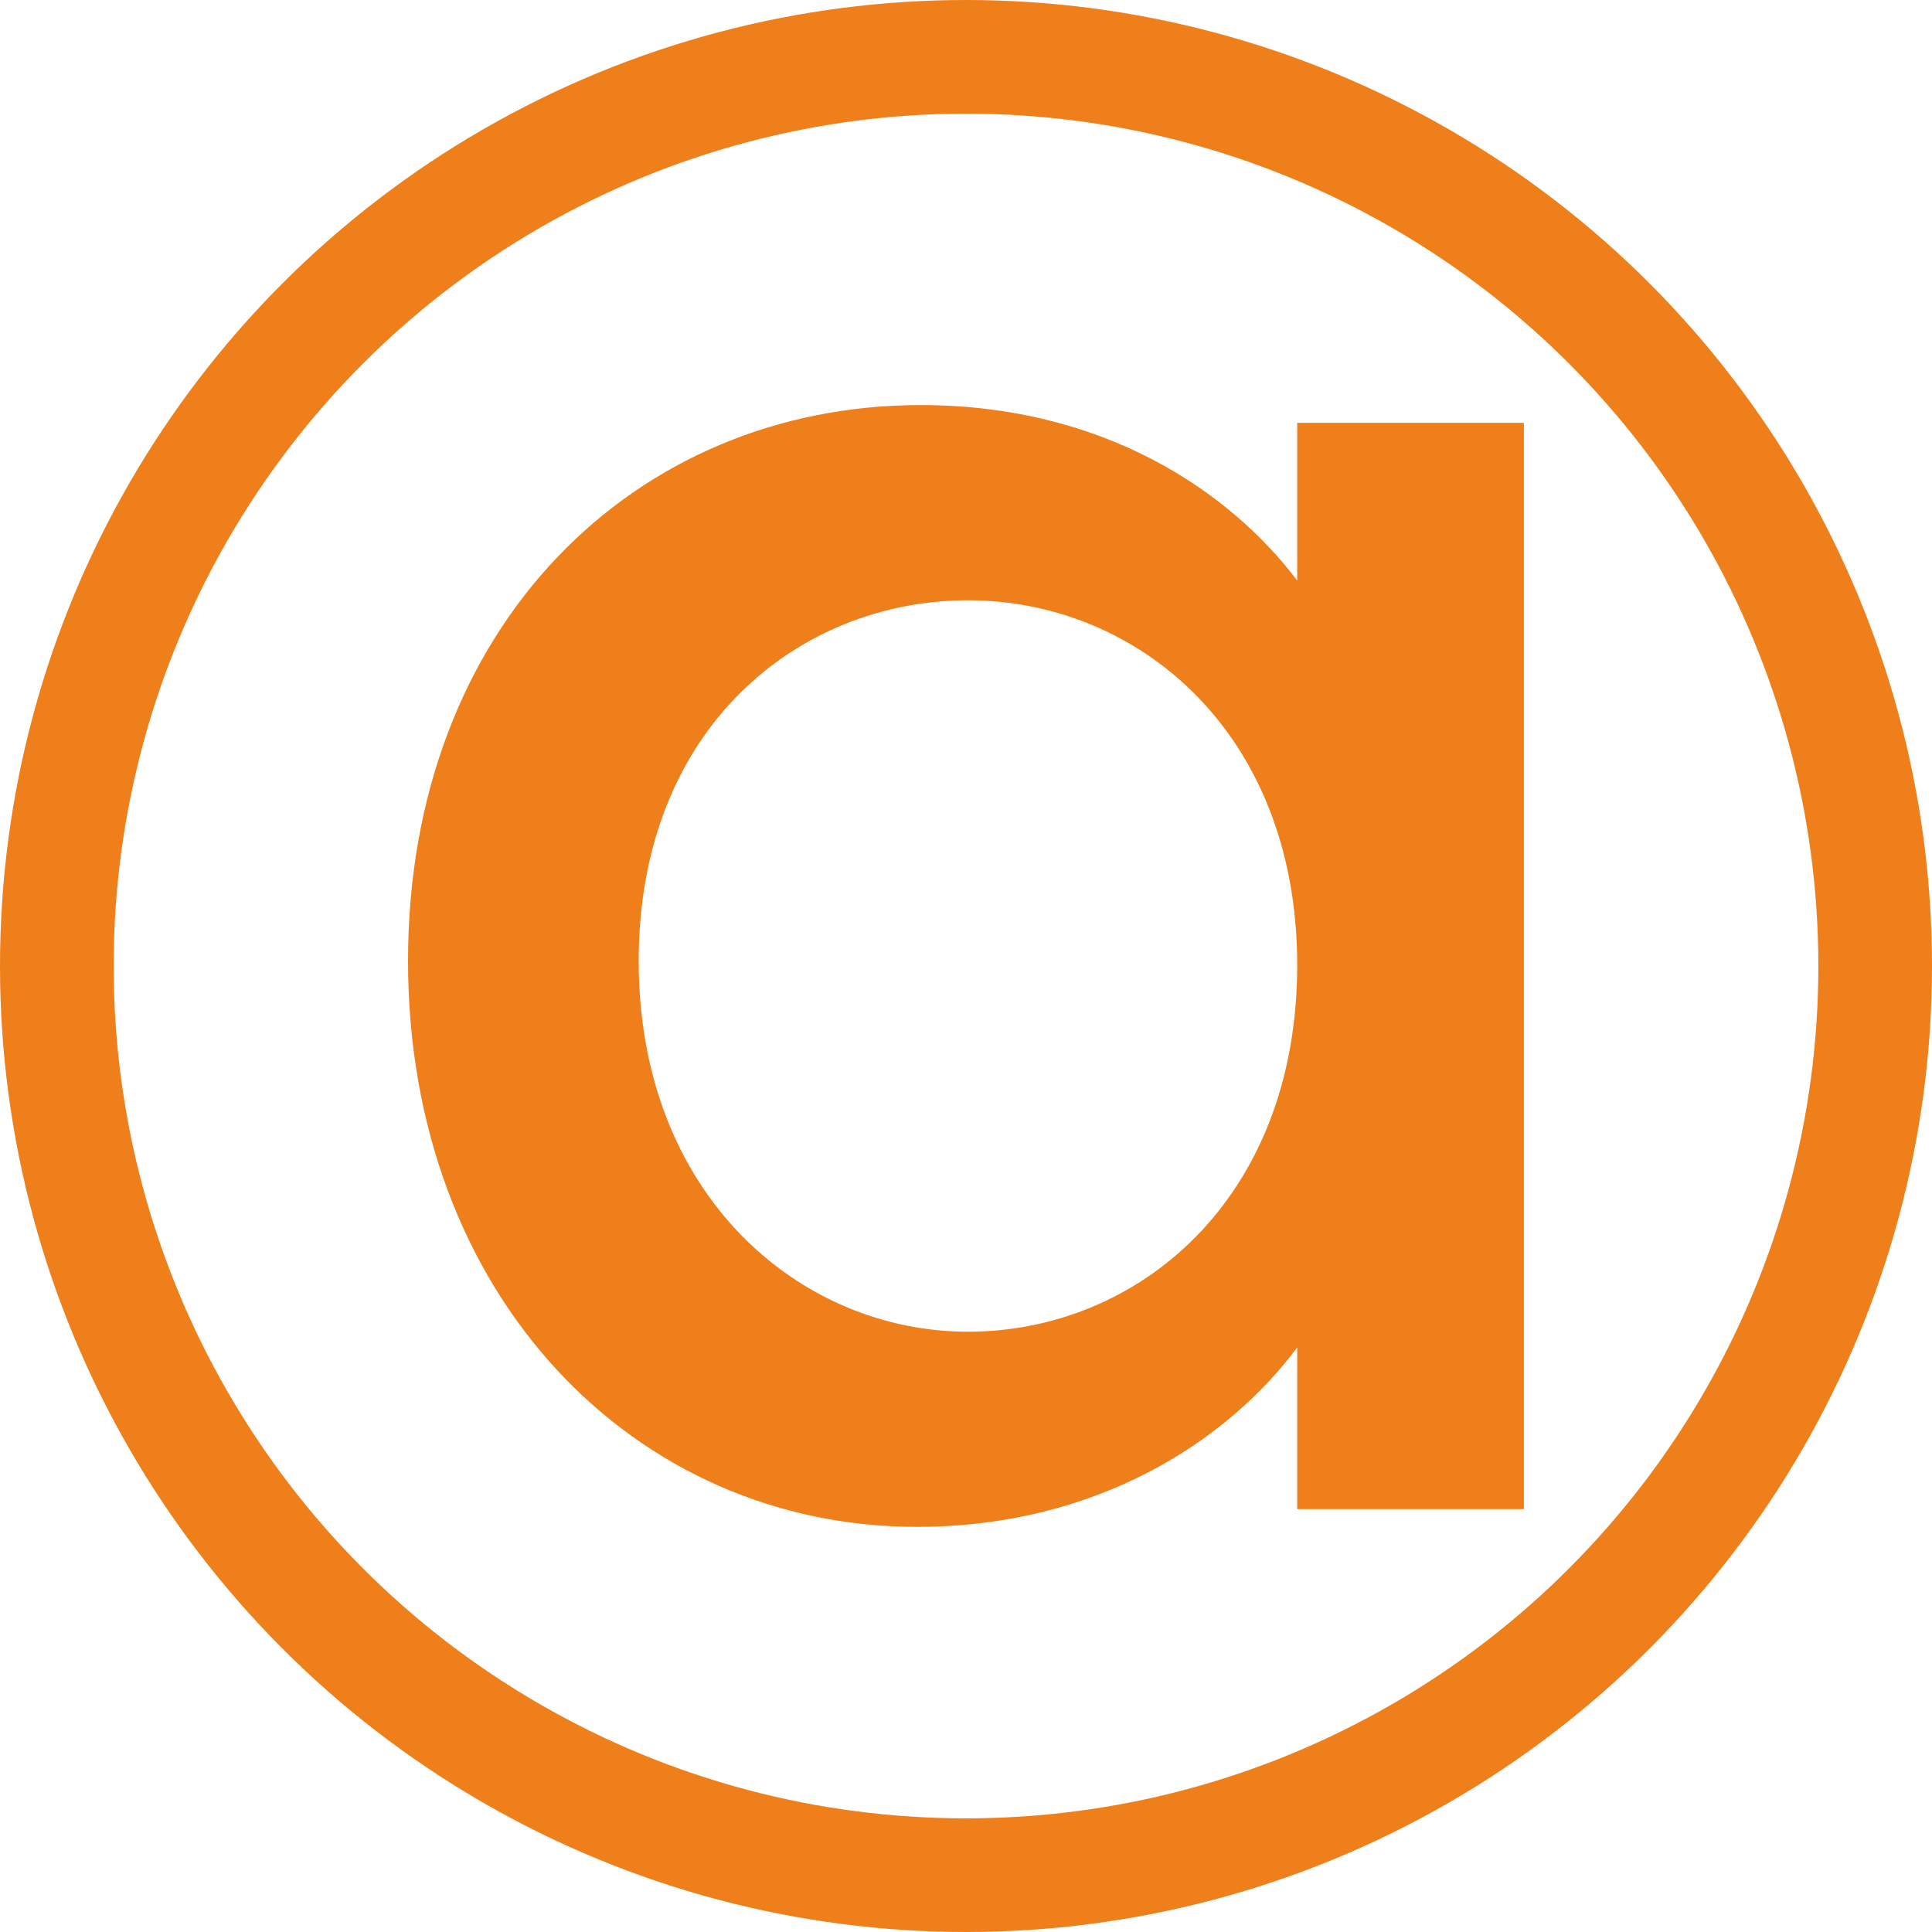
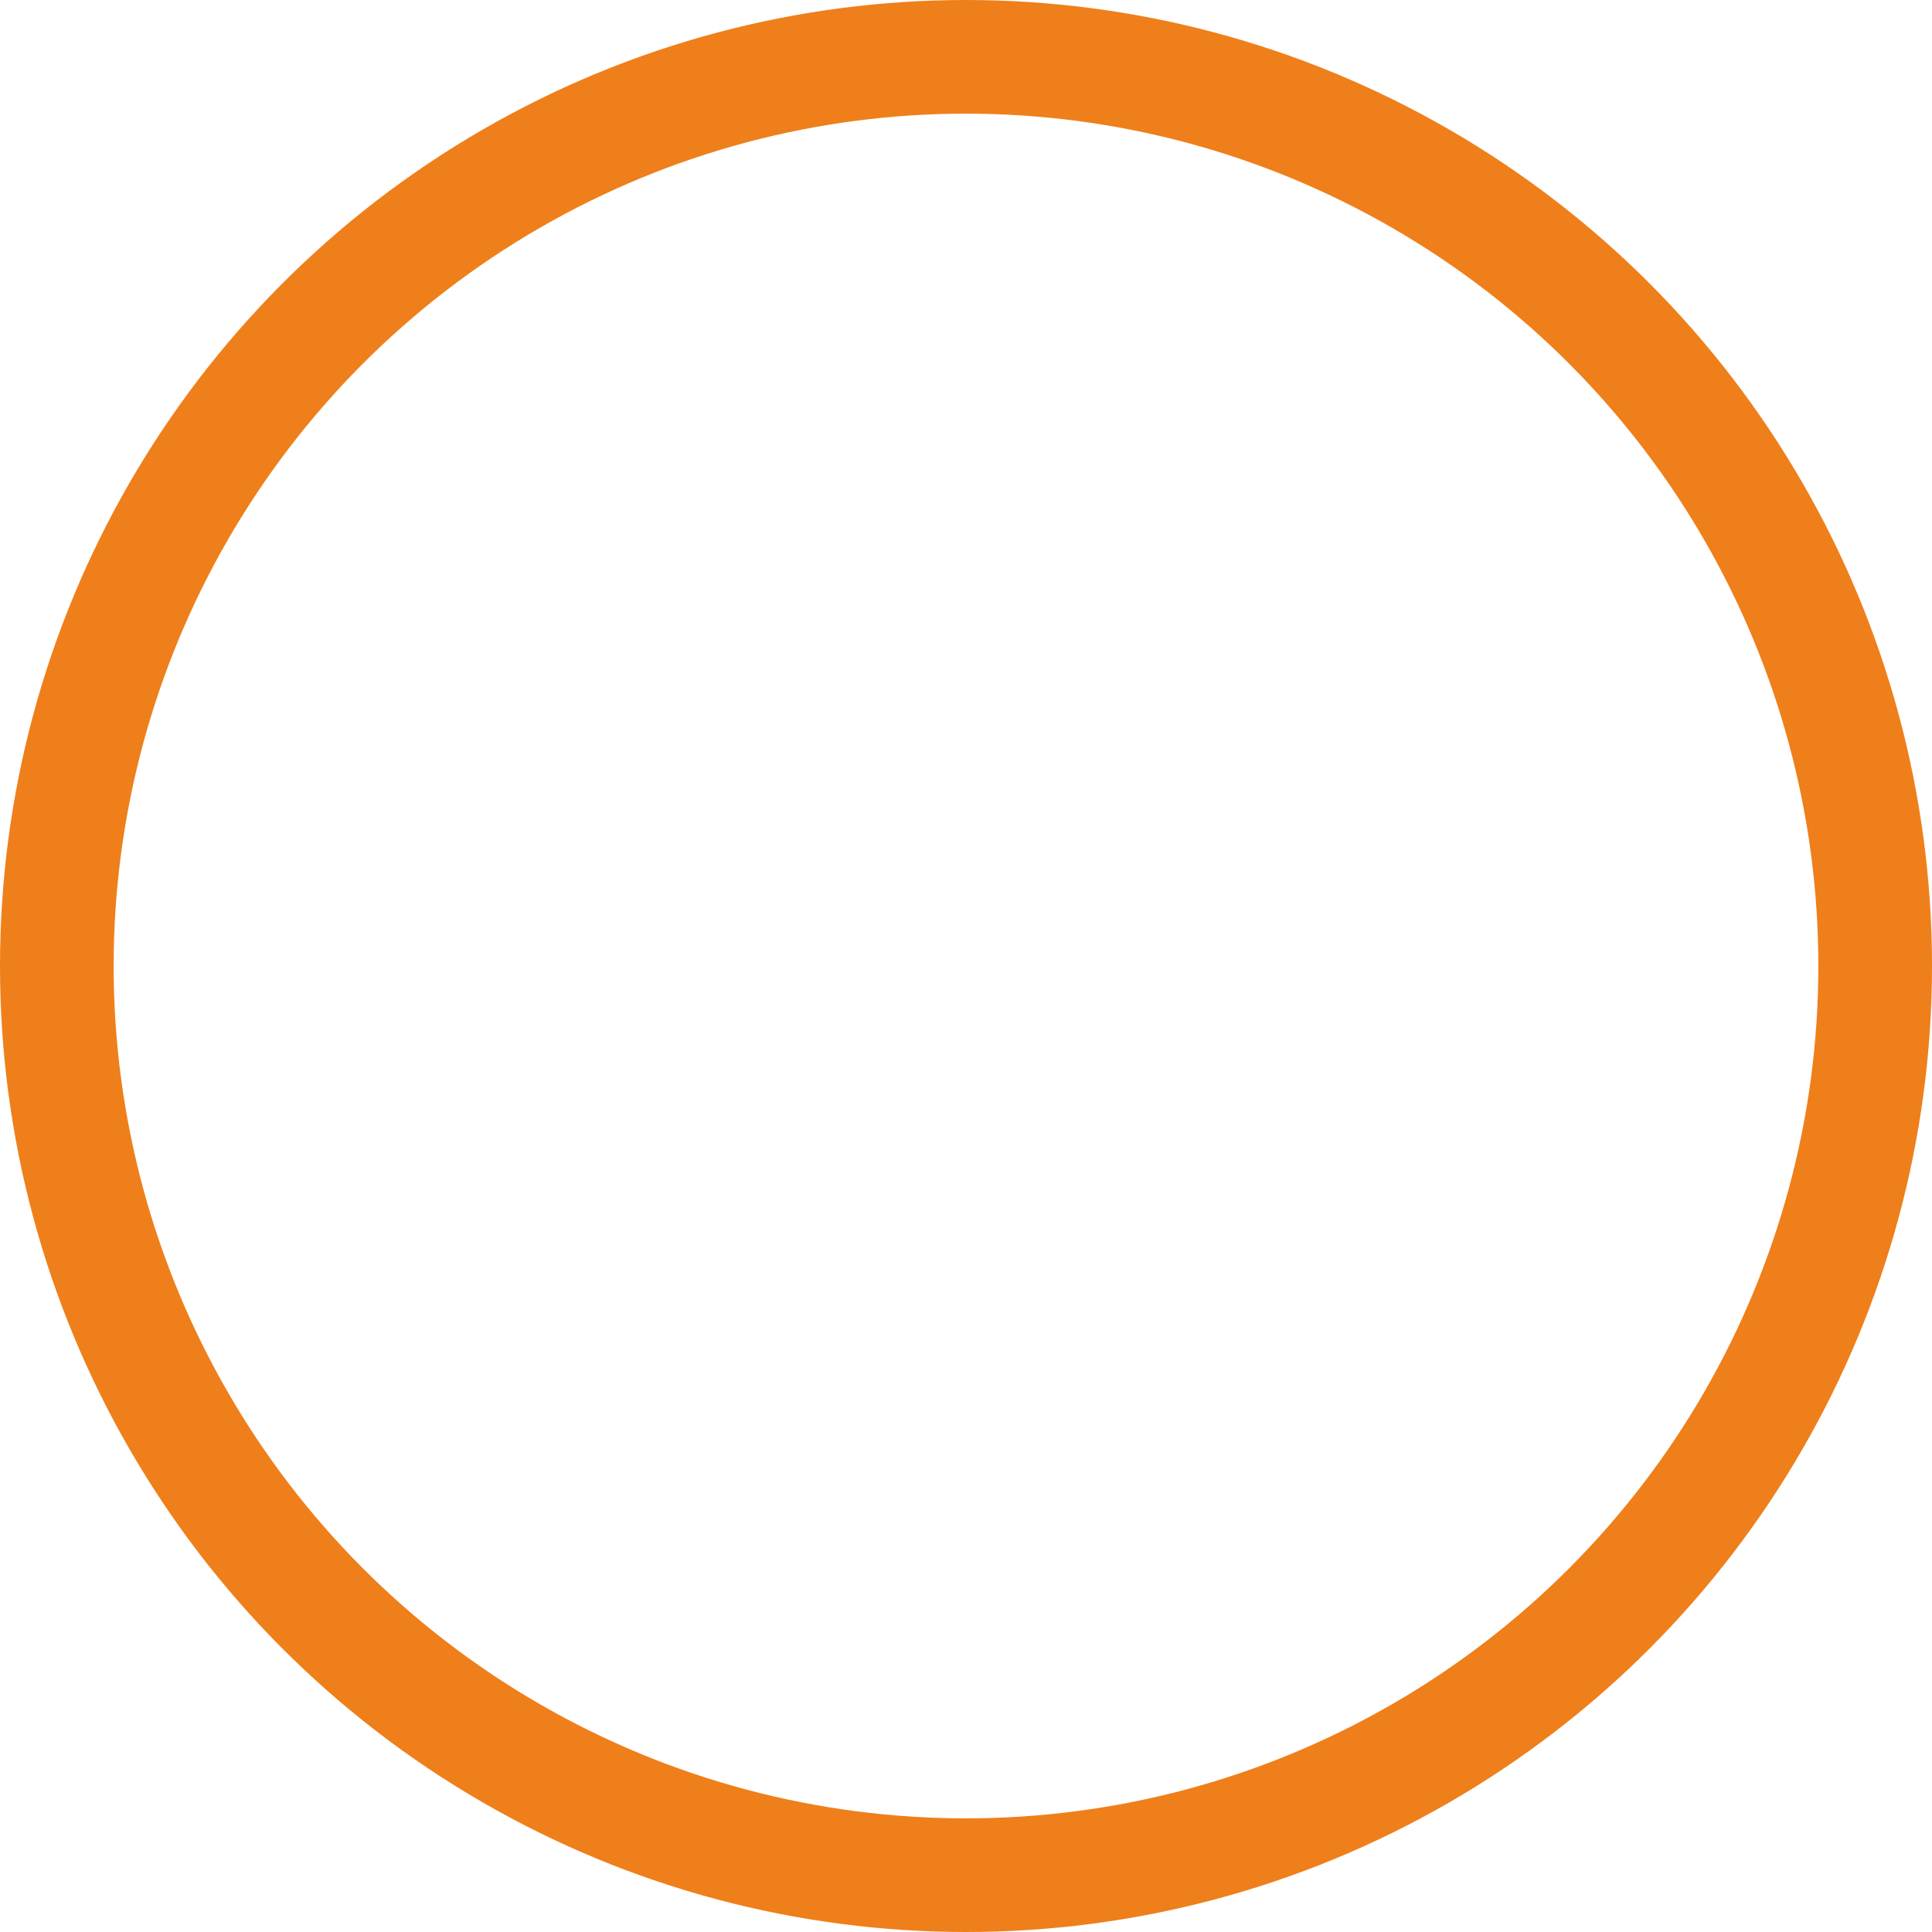
<svg xmlns="http://www.w3.org/2000/svg" version="1.1" id="Layer_1" x="0px" y="0px" width="51px" height="51px" viewBox="0 0 51 51" enable-background="new 0 0 51 51" xml:space="preserve">
  <circle fill="none" stroke="#EF7F1A" stroke-width="3" cx="25.5" cy="25.5" r="24" />
  <g>
    <g>
-       <path fill="#EF7F1A" d="M24.303,10.693c4.841,0,8.171,2.29,9.94,4.632v-4.164h5.984v28.676h-5.984v-4.267    c-1.821,2.445-5.258,4.735-10.045,4.735c-7.441,0-13.427-6.09-13.427-14.938C10.771,16.522,16.757,10.693,24.303,10.693z     M25.552,15.846c-4.425,0-8.692,3.331-8.692,9.523c0,6.193,4.268,9.785,8.692,9.785c4.478,0,8.691-3.485,8.691-9.68    C34.243,19.333,30.029,15.846,25.552,15.846z" />
-     </g>
+       </g>
  </g>
</svg>